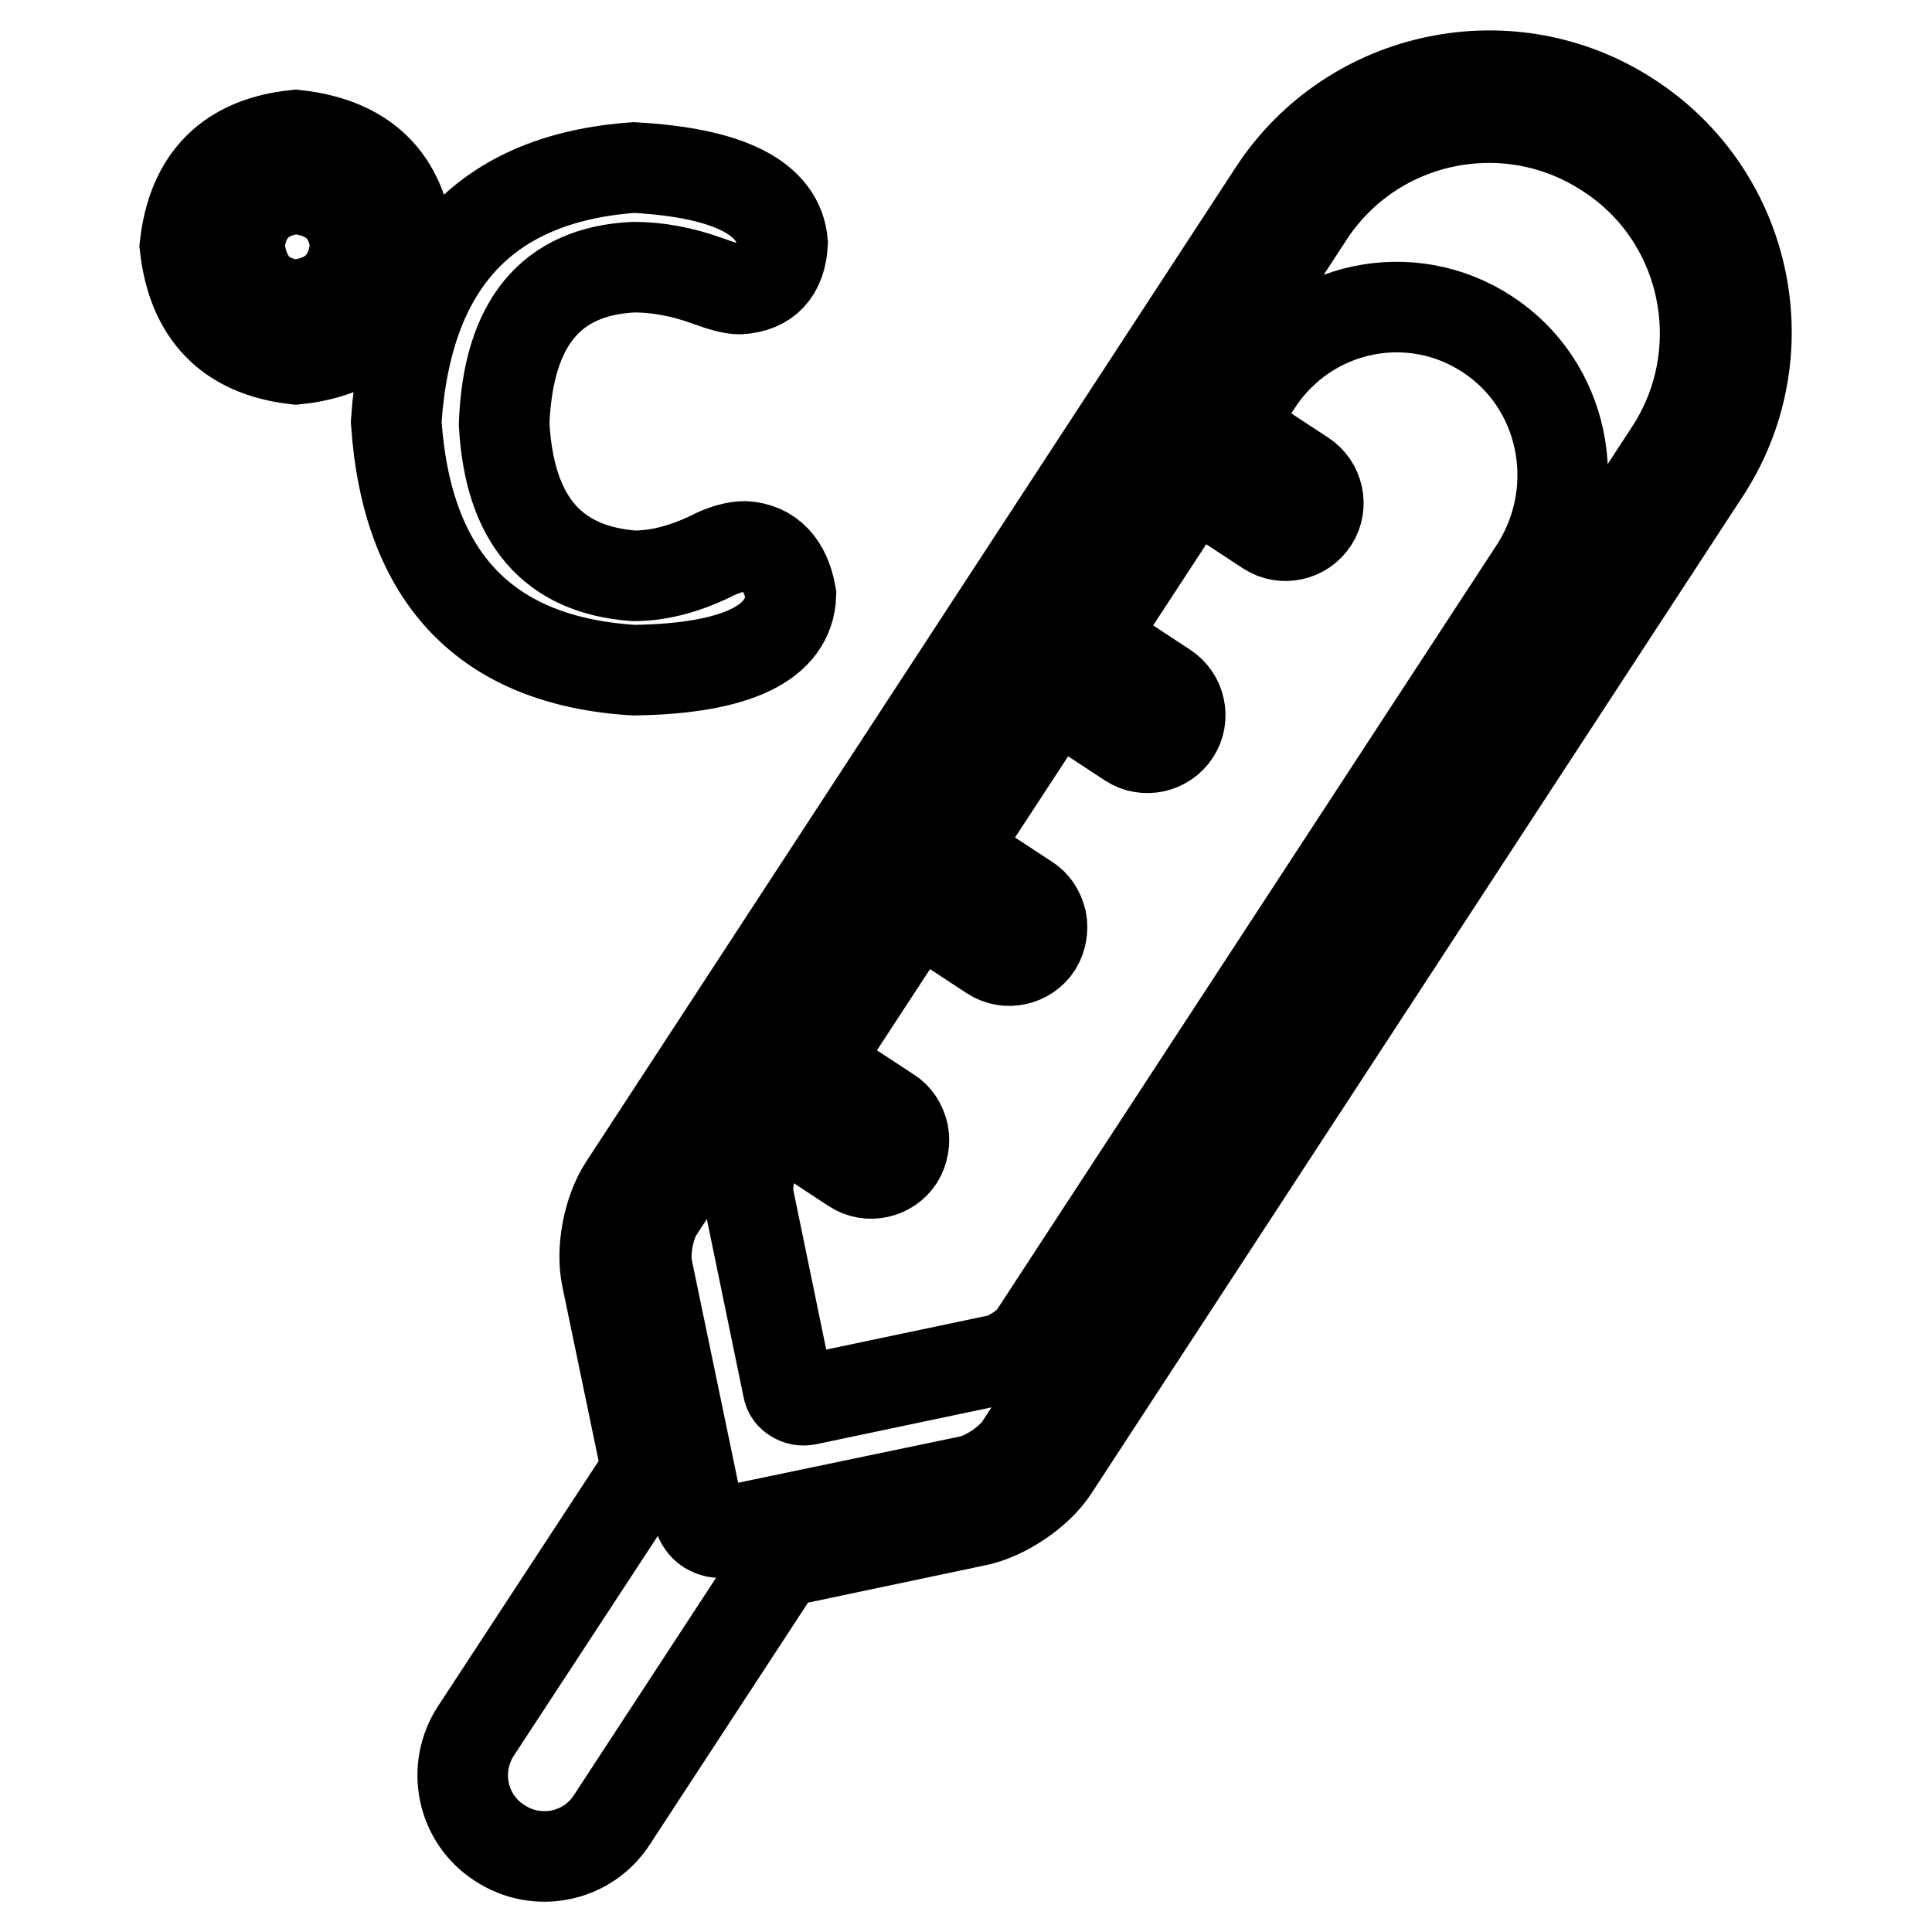
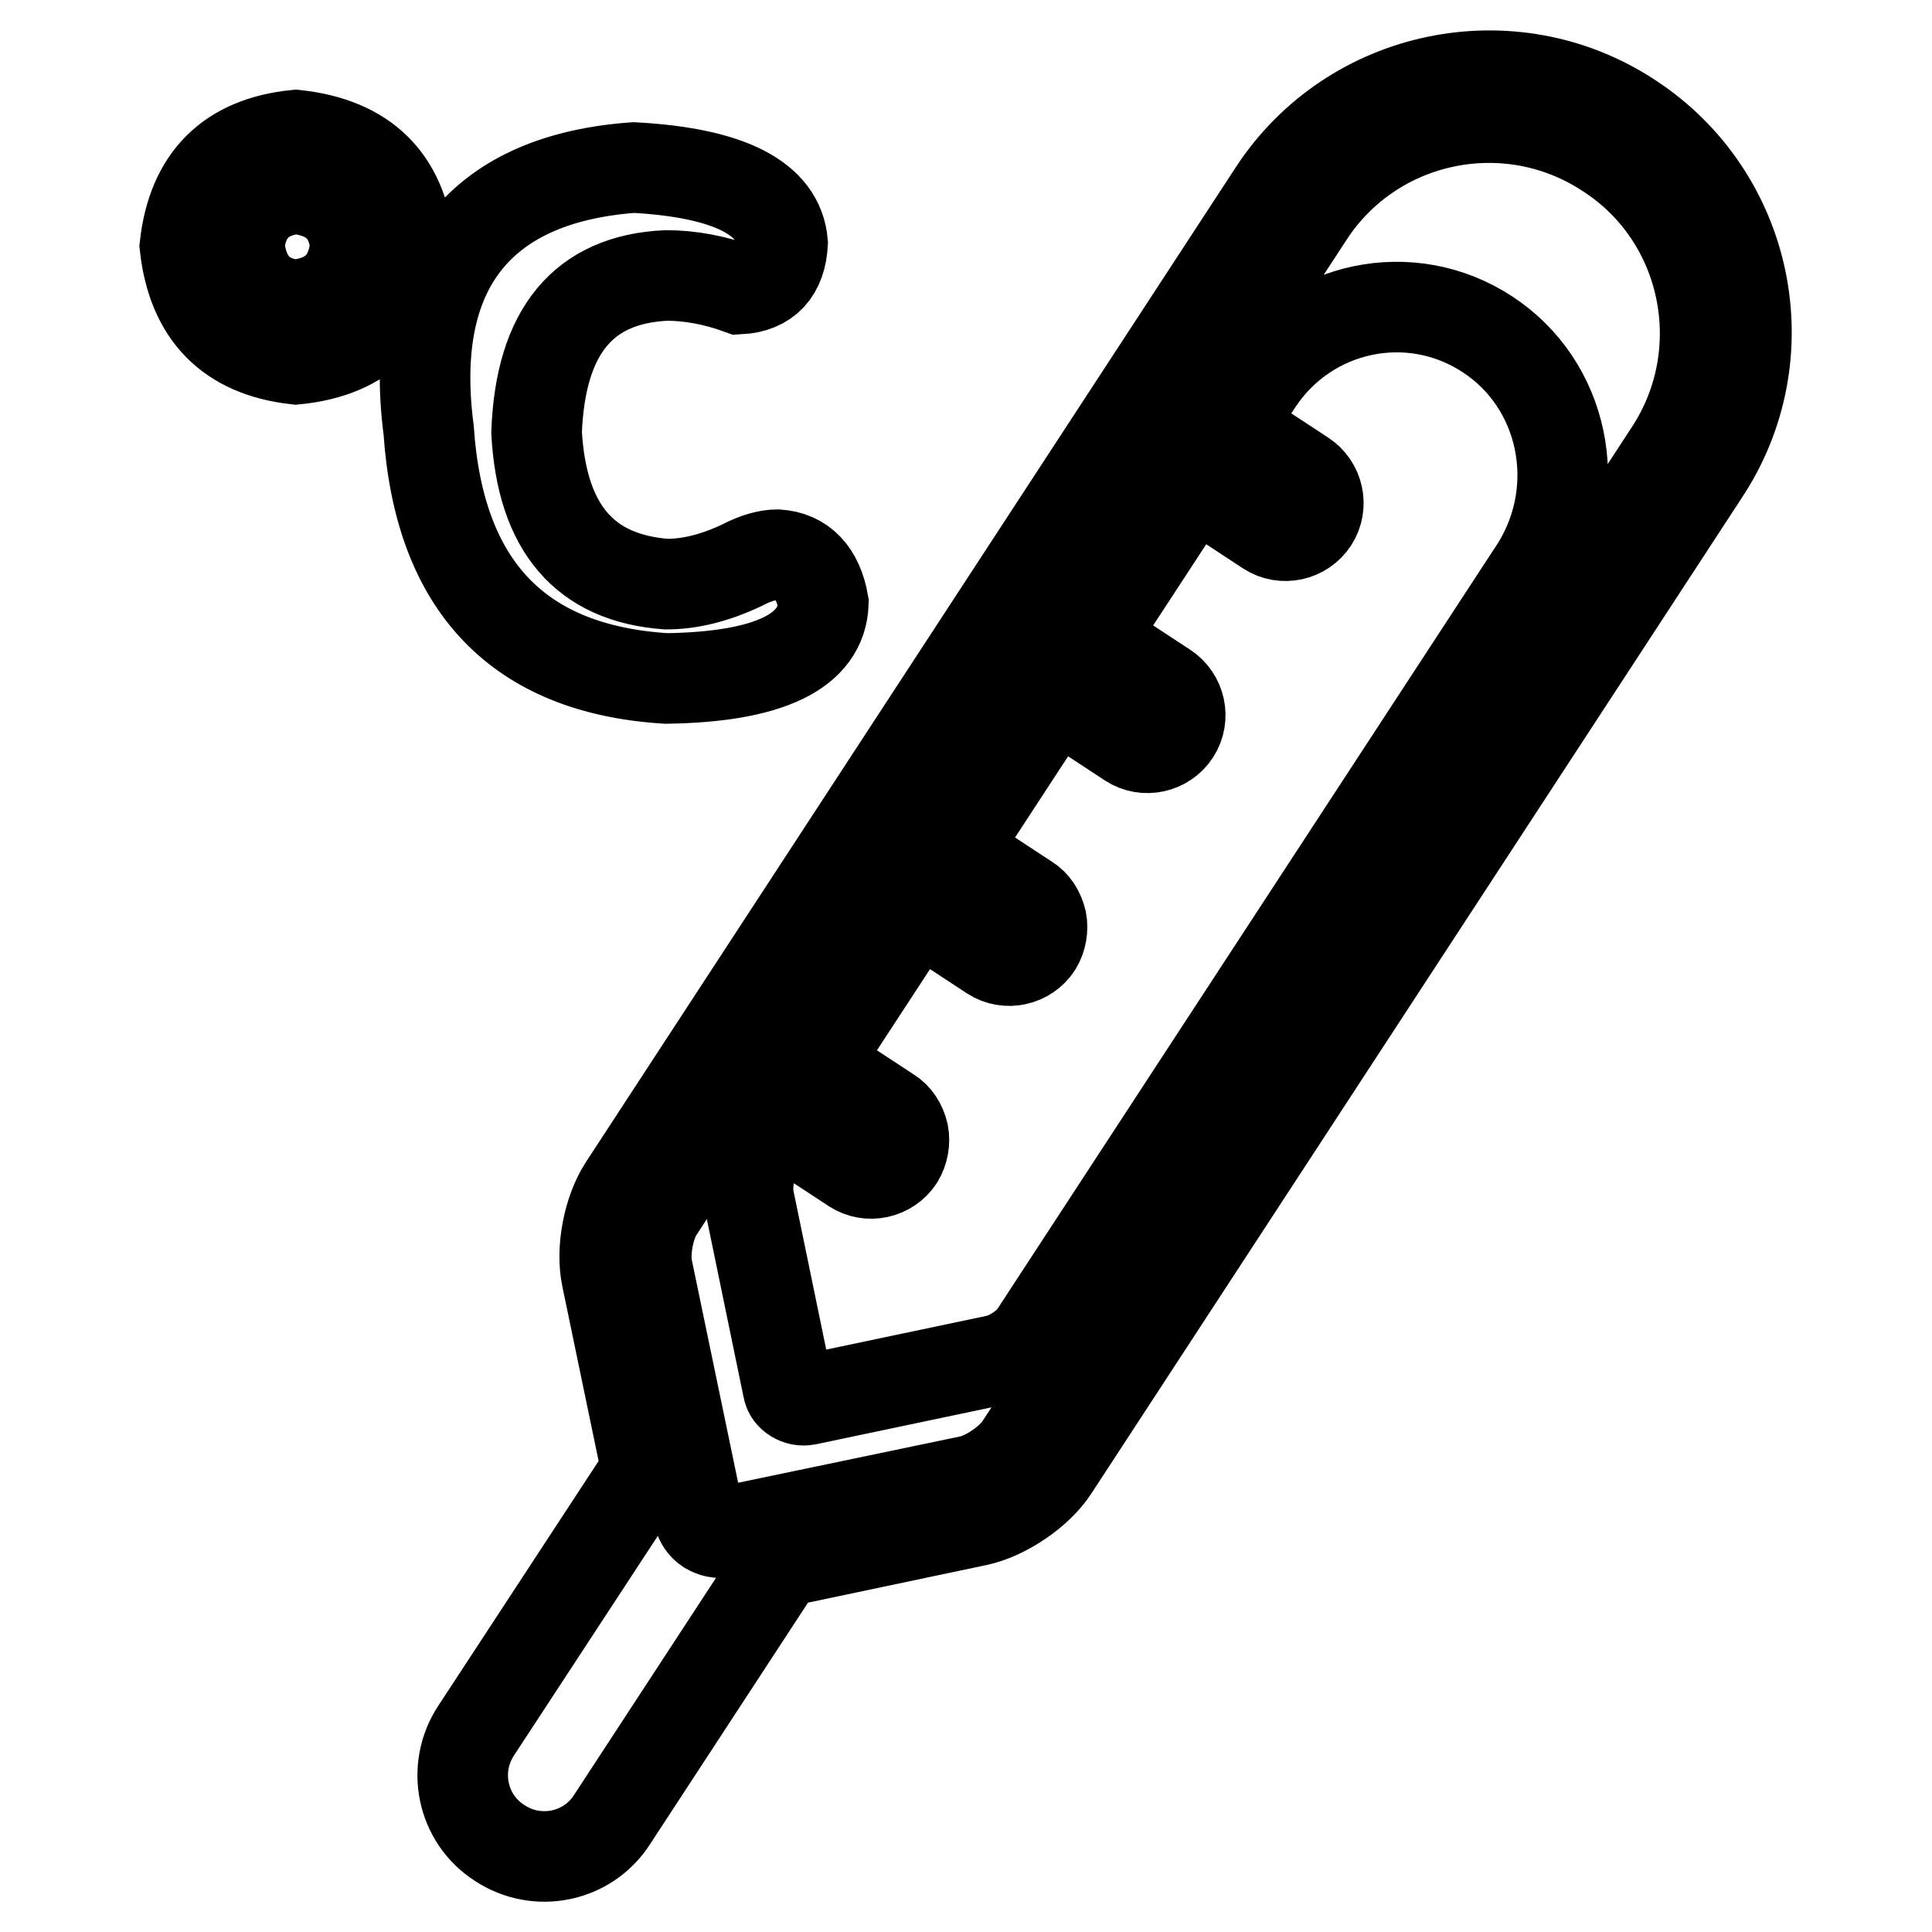
<svg xmlns="http://www.w3.org/2000/svg" version="1.1" x="0px" y="0px" viewBox="0 0 256 256" enable-background="new 0 0 256 256" xml:space="preserve">
  <g>
-     <path stroke-width="12" fill-opacity="0" stroke="#000000" d="M216,15.6c-15.7-10.3-36.9-5.9-47.2,9.8L82.7,157.2c-2.1,3.2-3.1,8.4-2.3,12.1l5.3,25.5l-22.6,34.5 c-3.3,5-1.9,11.7,3.1,14.9c5,3.3,11.7,1.9,14.9-3.1l22.3-34.1l26.1-5.5c3.7-0.8,8.1-3.8,10.1-6.9l86.1-131.8 C236.2,47.1,231.8,25.9,216,15.6z M221.3,59.8l-86.1,131.8c-1.3,2-4.4,4.1-6.7,4.6L95.9,203c-0.7,0.2-1.4,0-2.1-0.4 c-0.6-0.4-1-1-1.2-1.7l-6.8-32.7c-0.5-2.3,0.2-6,1.5-7.9l86.1-131.8c8.6-13.2,26.4-16.9,39.6-8.2C226.2,28.8,229.9,46.6,221.3,59.8 z M197.1,44.3c-10.2-6.7-23.8-3.8-30.5,6.4l-3.8,5.8l9.9,6.5c2,1.3,2.6,4,1.3,6c-1.3,2-4,2.6-6,1.3l-9.9-6.5l-13.6,20.8l9.9,6.5 c2,1.3,2.6,4,1.3,6c-1.3,2-4,2.6-6,1.3l-9.9-6.5l-13.6,20.8l9.9,6.5c1,0.6,1.6,1.6,1.9,2.8c0.2,1.1,0,2.3-0.6,3.3 c-1.3,2-4,2.6-6,1.3l-9.9-6.5l-13.6,20.8l9.9,6.5c1,0.6,1.6,1.6,1.9,2.8c0.2,1.1,0,2.3-0.6,3.3c-1.3,2-4,2.6-6,1.3l-9.9-6.5 l-2.8,4.3c-1,1.5-1.5,4.4-1.2,6.1l5.2,25.2c0.1,0.6,0.4,1,0.9,1.3c0.5,0.3,1,0.4,1.6,0.3l25.2-5.3c1.8-0.4,4.2-2,5.1-3.5 l66.4-101.6C210.1,64.6,207.2,50.9,197.1,44.3z M39.2,40.4c4.8-0.5,7.4-3.1,7.9-7.9c-0.5-4.5-3.1-7-7.9-7.5c-4.5,0.5-7,3-7.5,7.5 C32.2,37.3,34.7,40,39.2,40.4L39.2,40.4z M39.2,17.9c9.1,1,14.1,5.9,15,14.7c-1,9.1-6,14.1-15,15c-8.8-1-13.7-6-14.7-15 C25.5,23.7,30.4,18.8,39.2,17.9L39.2,17.9z M84,22.2c12.7,0.7,19.2,4.1,19.7,10c-0.2,3.8-2.1,5.9-5.7,6.1c-1,0-2.4-0.4-4.3-1.1 c-3.3-1.2-6.6-1.8-9.7-1.8c-11,0.5-16.7,7.4-17.2,20.8c0.7,12.7,6.4,19.3,17.2,20.1c3.1,0,6.4-0.8,10-2.5c1.9-1,3.5-1.4,4.7-1.4 c3.3,0.2,5.4,2.4,6.1,6.4c-0.2,6.4-7.2,9.8-20.8,10c-19.6-1.2-30.1-12.2-31.5-32.9C53.9,34.8,64.4,23.6,84,22.2L84,22.2z" />
+     <path stroke-width="12" fill-opacity="0" stroke="#000000" d="M216,15.6c-15.7-10.3-36.9-5.9-47.2,9.8L82.7,157.2c-2.1,3.2-3.1,8.4-2.3,12.1l5.3,25.5l-22.6,34.5 c-3.3,5-1.9,11.7,3.1,14.9c5,3.3,11.7,1.9,14.9-3.1l22.3-34.1l26.1-5.5c3.7-0.8,8.1-3.8,10.1-6.9l86.1-131.8 C236.2,47.1,231.8,25.9,216,15.6z M221.3,59.8l-86.1,131.8c-1.3,2-4.4,4.1-6.7,4.6L95.9,203c-0.7,0.2-1.4,0-2.1-0.4 c-0.6-0.4-1-1-1.2-1.7l-6.8-32.7c-0.5-2.3,0.2-6,1.5-7.9l86.1-131.8c8.6-13.2,26.4-16.9,39.6-8.2C226.2,28.8,229.9,46.6,221.3,59.8 z M197.1,44.3c-10.2-6.7-23.8-3.8-30.5,6.4l-3.8,5.8l9.9,6.5c2,1.3,2.6,4,1.3,6c-1.3,2-4,2.6-6,1.3l-9.9-6.5l-13.6,20.8l9.9,6.5 c2,1.3,2.6,4,1.3,6c-1.3,2-4,2.6-6,1.3l-9.9-6.5l-13.6,20.8l9.9,6.5c1,0.6,1.6,1.6,1.9,2.8c0.2,1.1,0,2.3-0.6,3.3 c-1.3,2-4,2.6-6,1.3l-9.9-6.5l-13.6,20.8l9.9,6.5c1,0.6,1.6,1.6,1.9,2.8c0.2,1.1,0,2.3-0.6,3.3c-1.3,2-4,2.6-6,1.3l-9.9-6.5 l-2.8,4.3c-1,1.5-1.5,4.4-1.2,6.1l5.2,25.2c0.1,0.6,0.4,1,0.9,1.3c0.5,0.3,1,0.4,1.6,0.3l25.2-5.3c1.8-0.4,4.2-2,5.1-3.5 l66.4-101.6C210.1,64.6,207.2,50.9,197.1,44.3z M39.2,40.4c4.8-0.5,7.4-3.1,7.9-7.9c-0.5-4.5-3.1-7-7.9-7.5c-4.5,0.5-7,3-7.5,7.5 C32.2,37.3,34.7,40,39.2,40.4L39.2,40.4z M39.2,17.9c9.1,1,14.1,5.9,15,14.7c-1,9.1-6,14.1-15,15c-8.8-1-13.7-6-14.7-15 C25.5,23.7,30.4,18.8,39.2,17.9L39.2,17.9z M84,22.2c12.7,0.7,19.2,4.1,19.7,10c-0.2,3.8-2.1,5.9-5.7,6.1c-3.3-1.2-6.6-1.8-9.7-1.8c-11,0.5-16.7,7.4-17.2,20.8c0.7,12.7,6.4,19.3,17.2,20.1c3.1,0,6.4-0.8,10-2.5c1.9-1,3.5-1.4,4.7-1.4 c3.3,0.2,5.4,2.4,6.1,6.4c-0.2,6.4-7.2,9.8-20.8,10c-19.6-1.2-30.1-12.2-31.5-32.9C53.9,34.8,64.4,23.6,84,22.2L84,22.2z" />
  </g>
</svg>